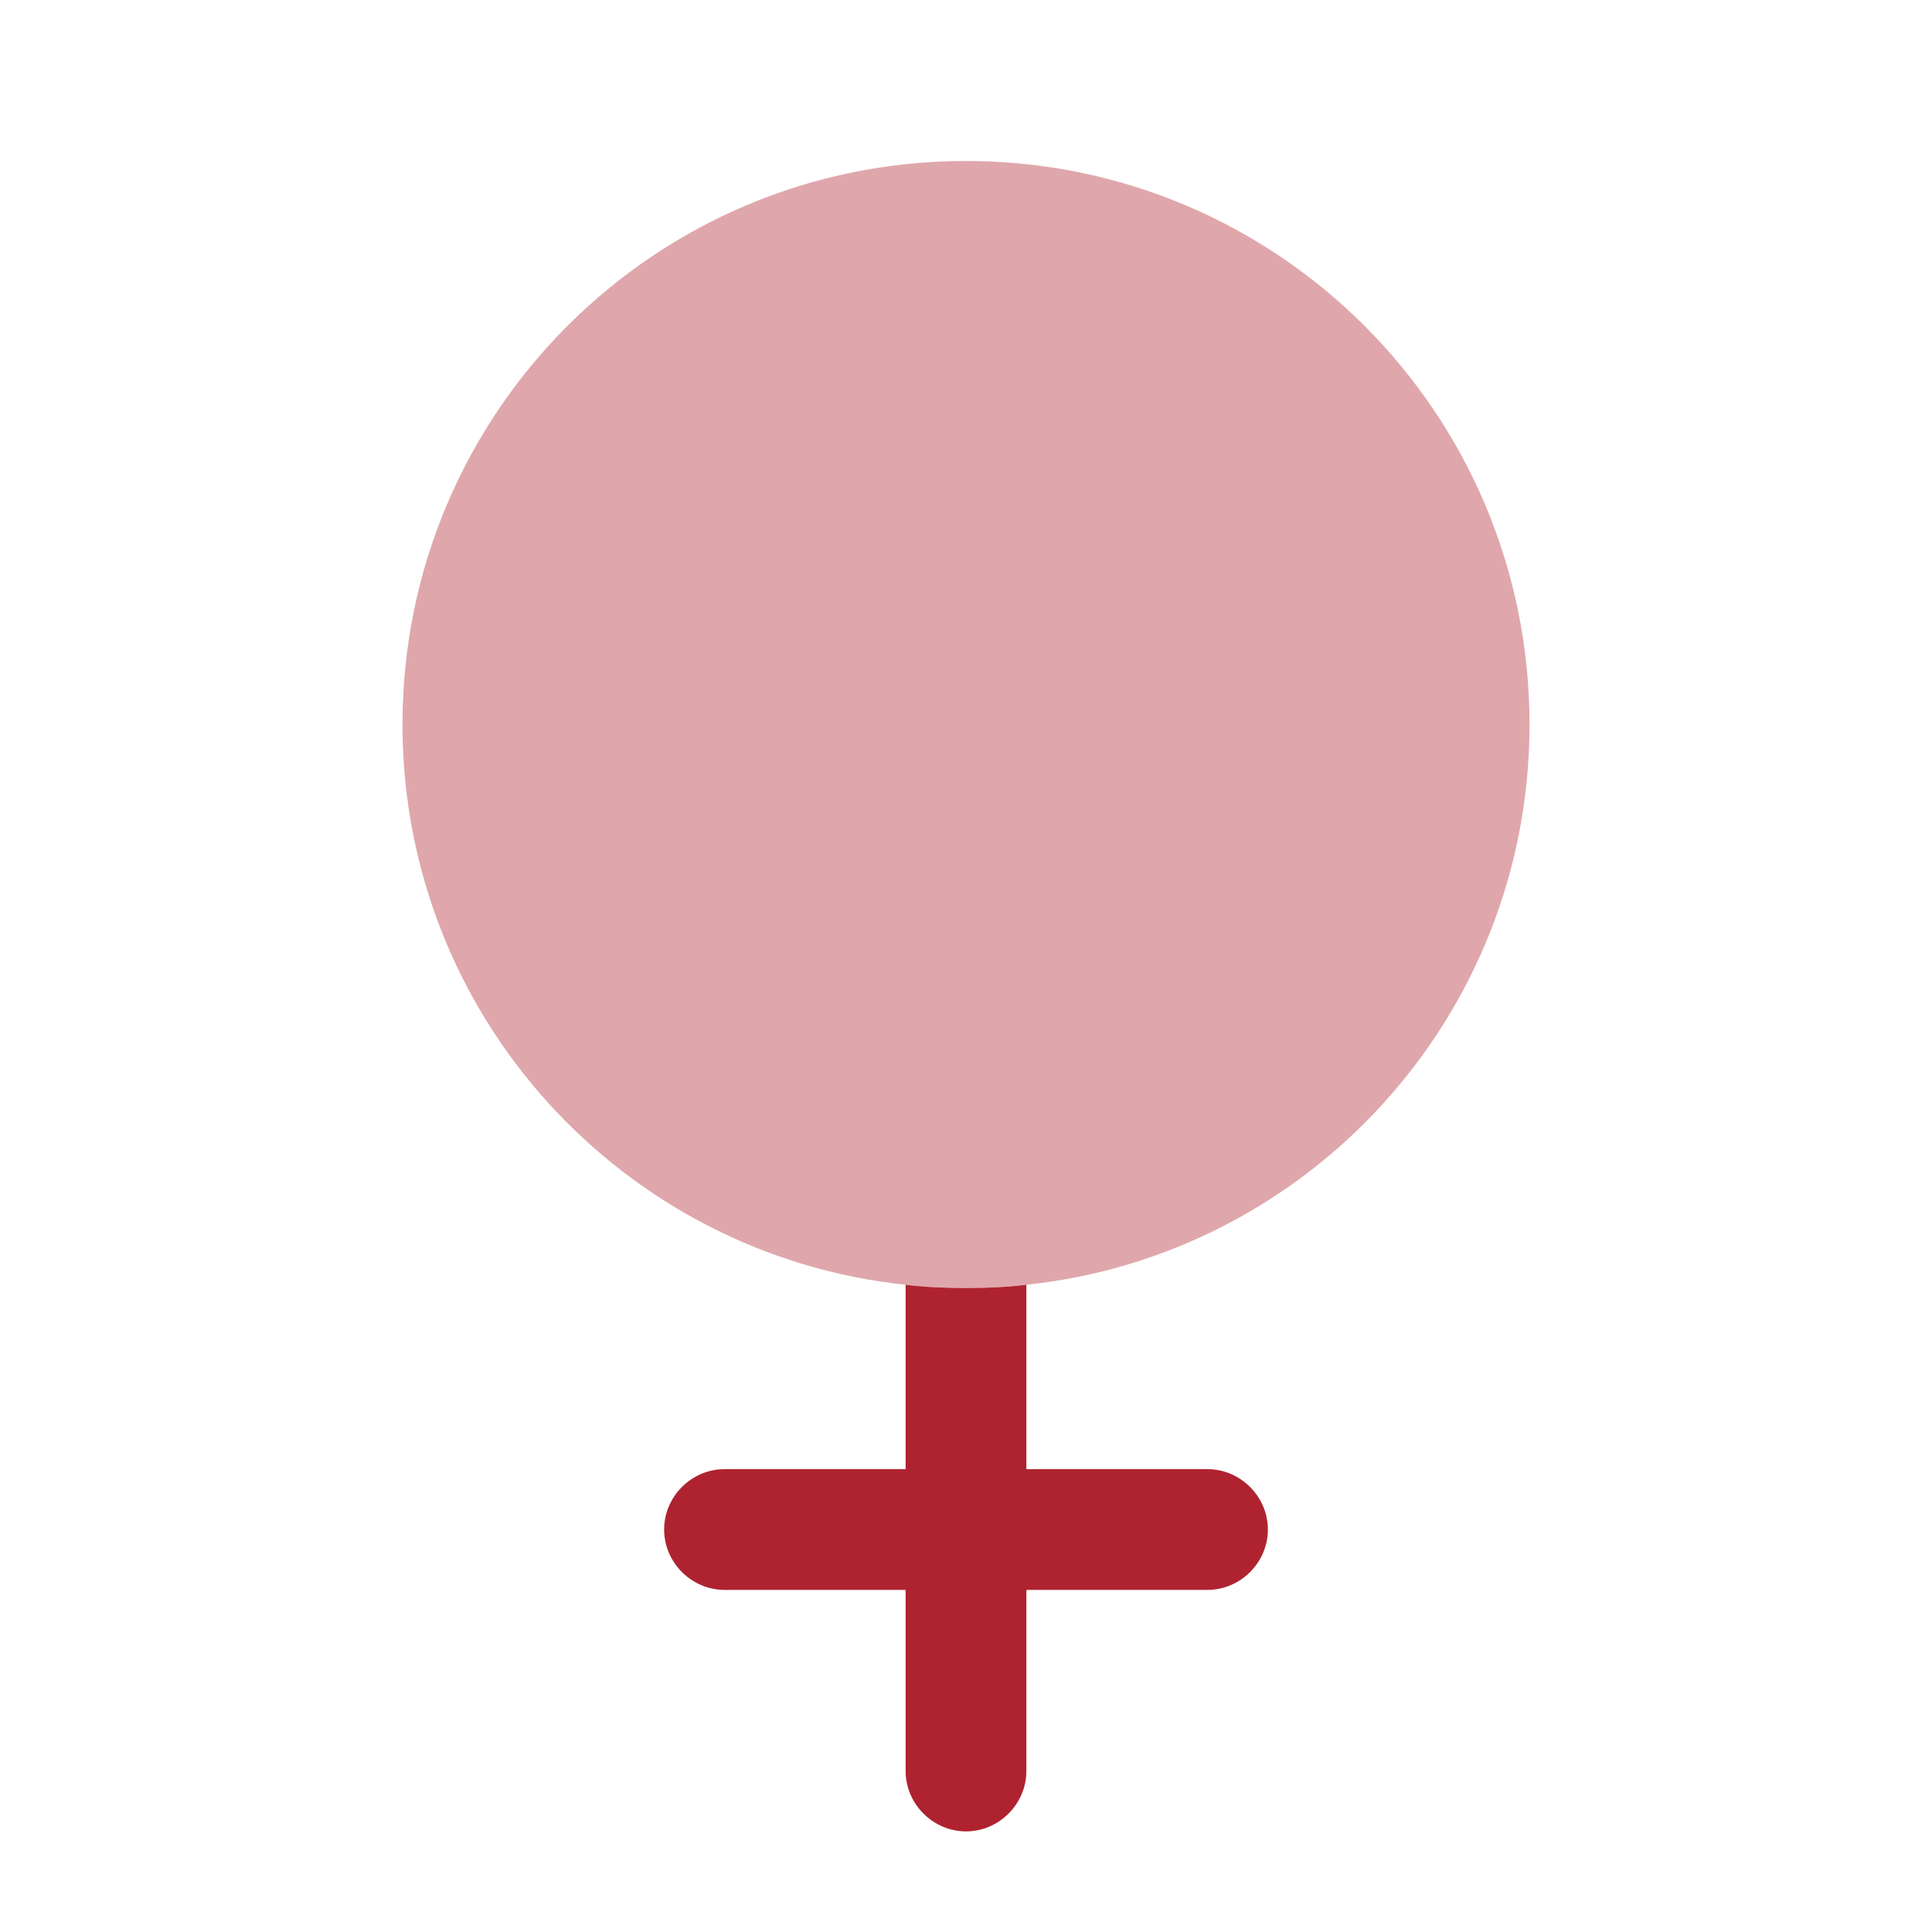
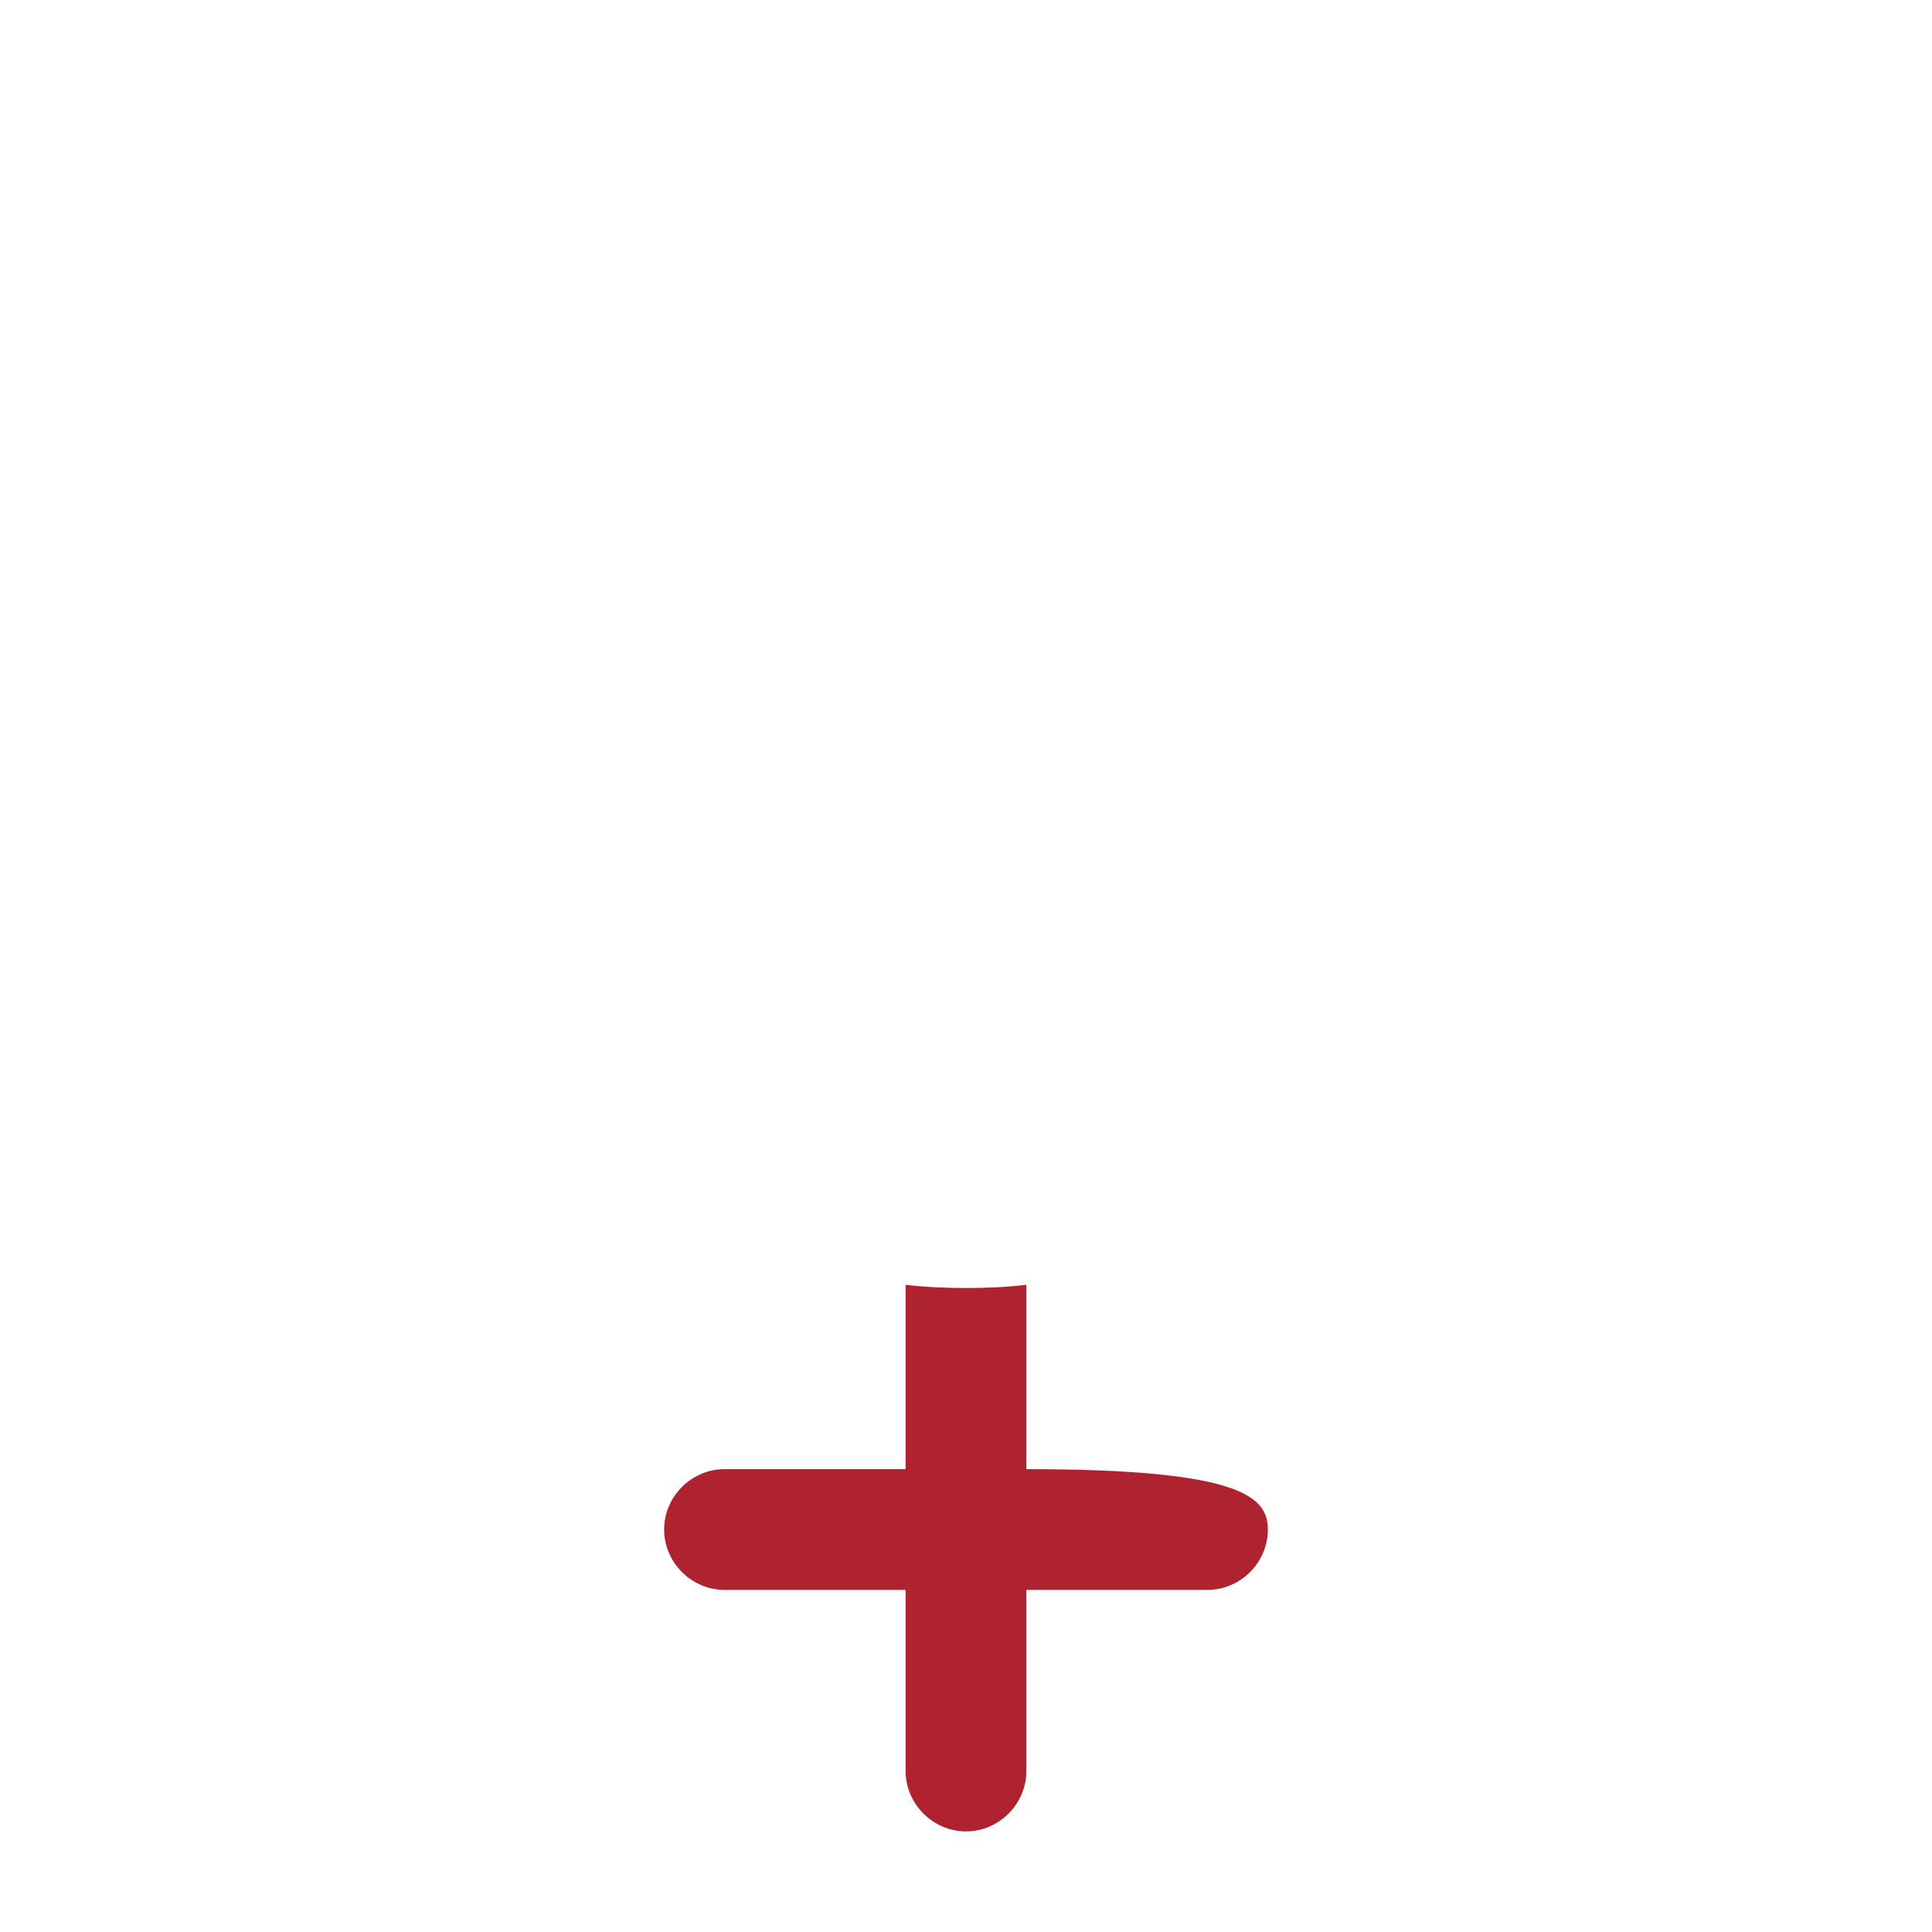
<svg xmlns="http://www.w3.org/2000/svg" width="28" height="28" viewBox="0 0 28 28" fill="none">
-   <path opacity="0.4" d="M22.167 10.5C22.167 14.723 18.97 18.188 14.875 18.62C14.583 18.655 14.292 18.667 14 18.667C13.708 18.667 13.417 18.655 13.125 18.62C9.03 18.188 5.833 14.723 5.833 10.5C5.833 5.985 9.485 2.333 14 2.333C18.515 2.333 22.167 5.985 22.167 10.5Z" fill="#AF2330" />
-   <path d="M18.375 22.167C18.375 22.645 17.978 23.042 17.5 23.042H14.875V25.667C14.875 26.145 14.478 26.542 14 26.542C13.522 26.542 13.125 26.145 13.125 25.667V23.042H10.5C10.022 23.042 9.625 22.645 9.625 22.167C9.625 21.689 10.022 21.292 10.5 21.292H13.125V18.62C13.417 18.655 13.708 18.667 14 18.667C14.292 18.667 14.583 18.655 14.875 18.62V21.292H17.5C17.978 21.292 18.375 21.689 18.375 22.167Z" fill="#AF2330" />
+   <path d="M18.375 22.167C18.375 22.645 17.978 23.042 17.5 23.042H14.875V25.667C14.875 26.145 14.478 26.542 14 26.542C13.522 26.542 13.125 26.145 13.125 25.667V23.042H10.5C10.022 23.042 9.625 22.645 9.625 22.167C9.625 21.689 10.022 21.292 10.5 21.292H13.125V18.62C13.417 18.655 13.708 18.667 14 18.667C14.292 18.667 14.583 18.655 14.875 18.62V21.292C17.978 21.292 18.375 21.689 18.375 22.167Z" fill="#AF2330" />
</svg>